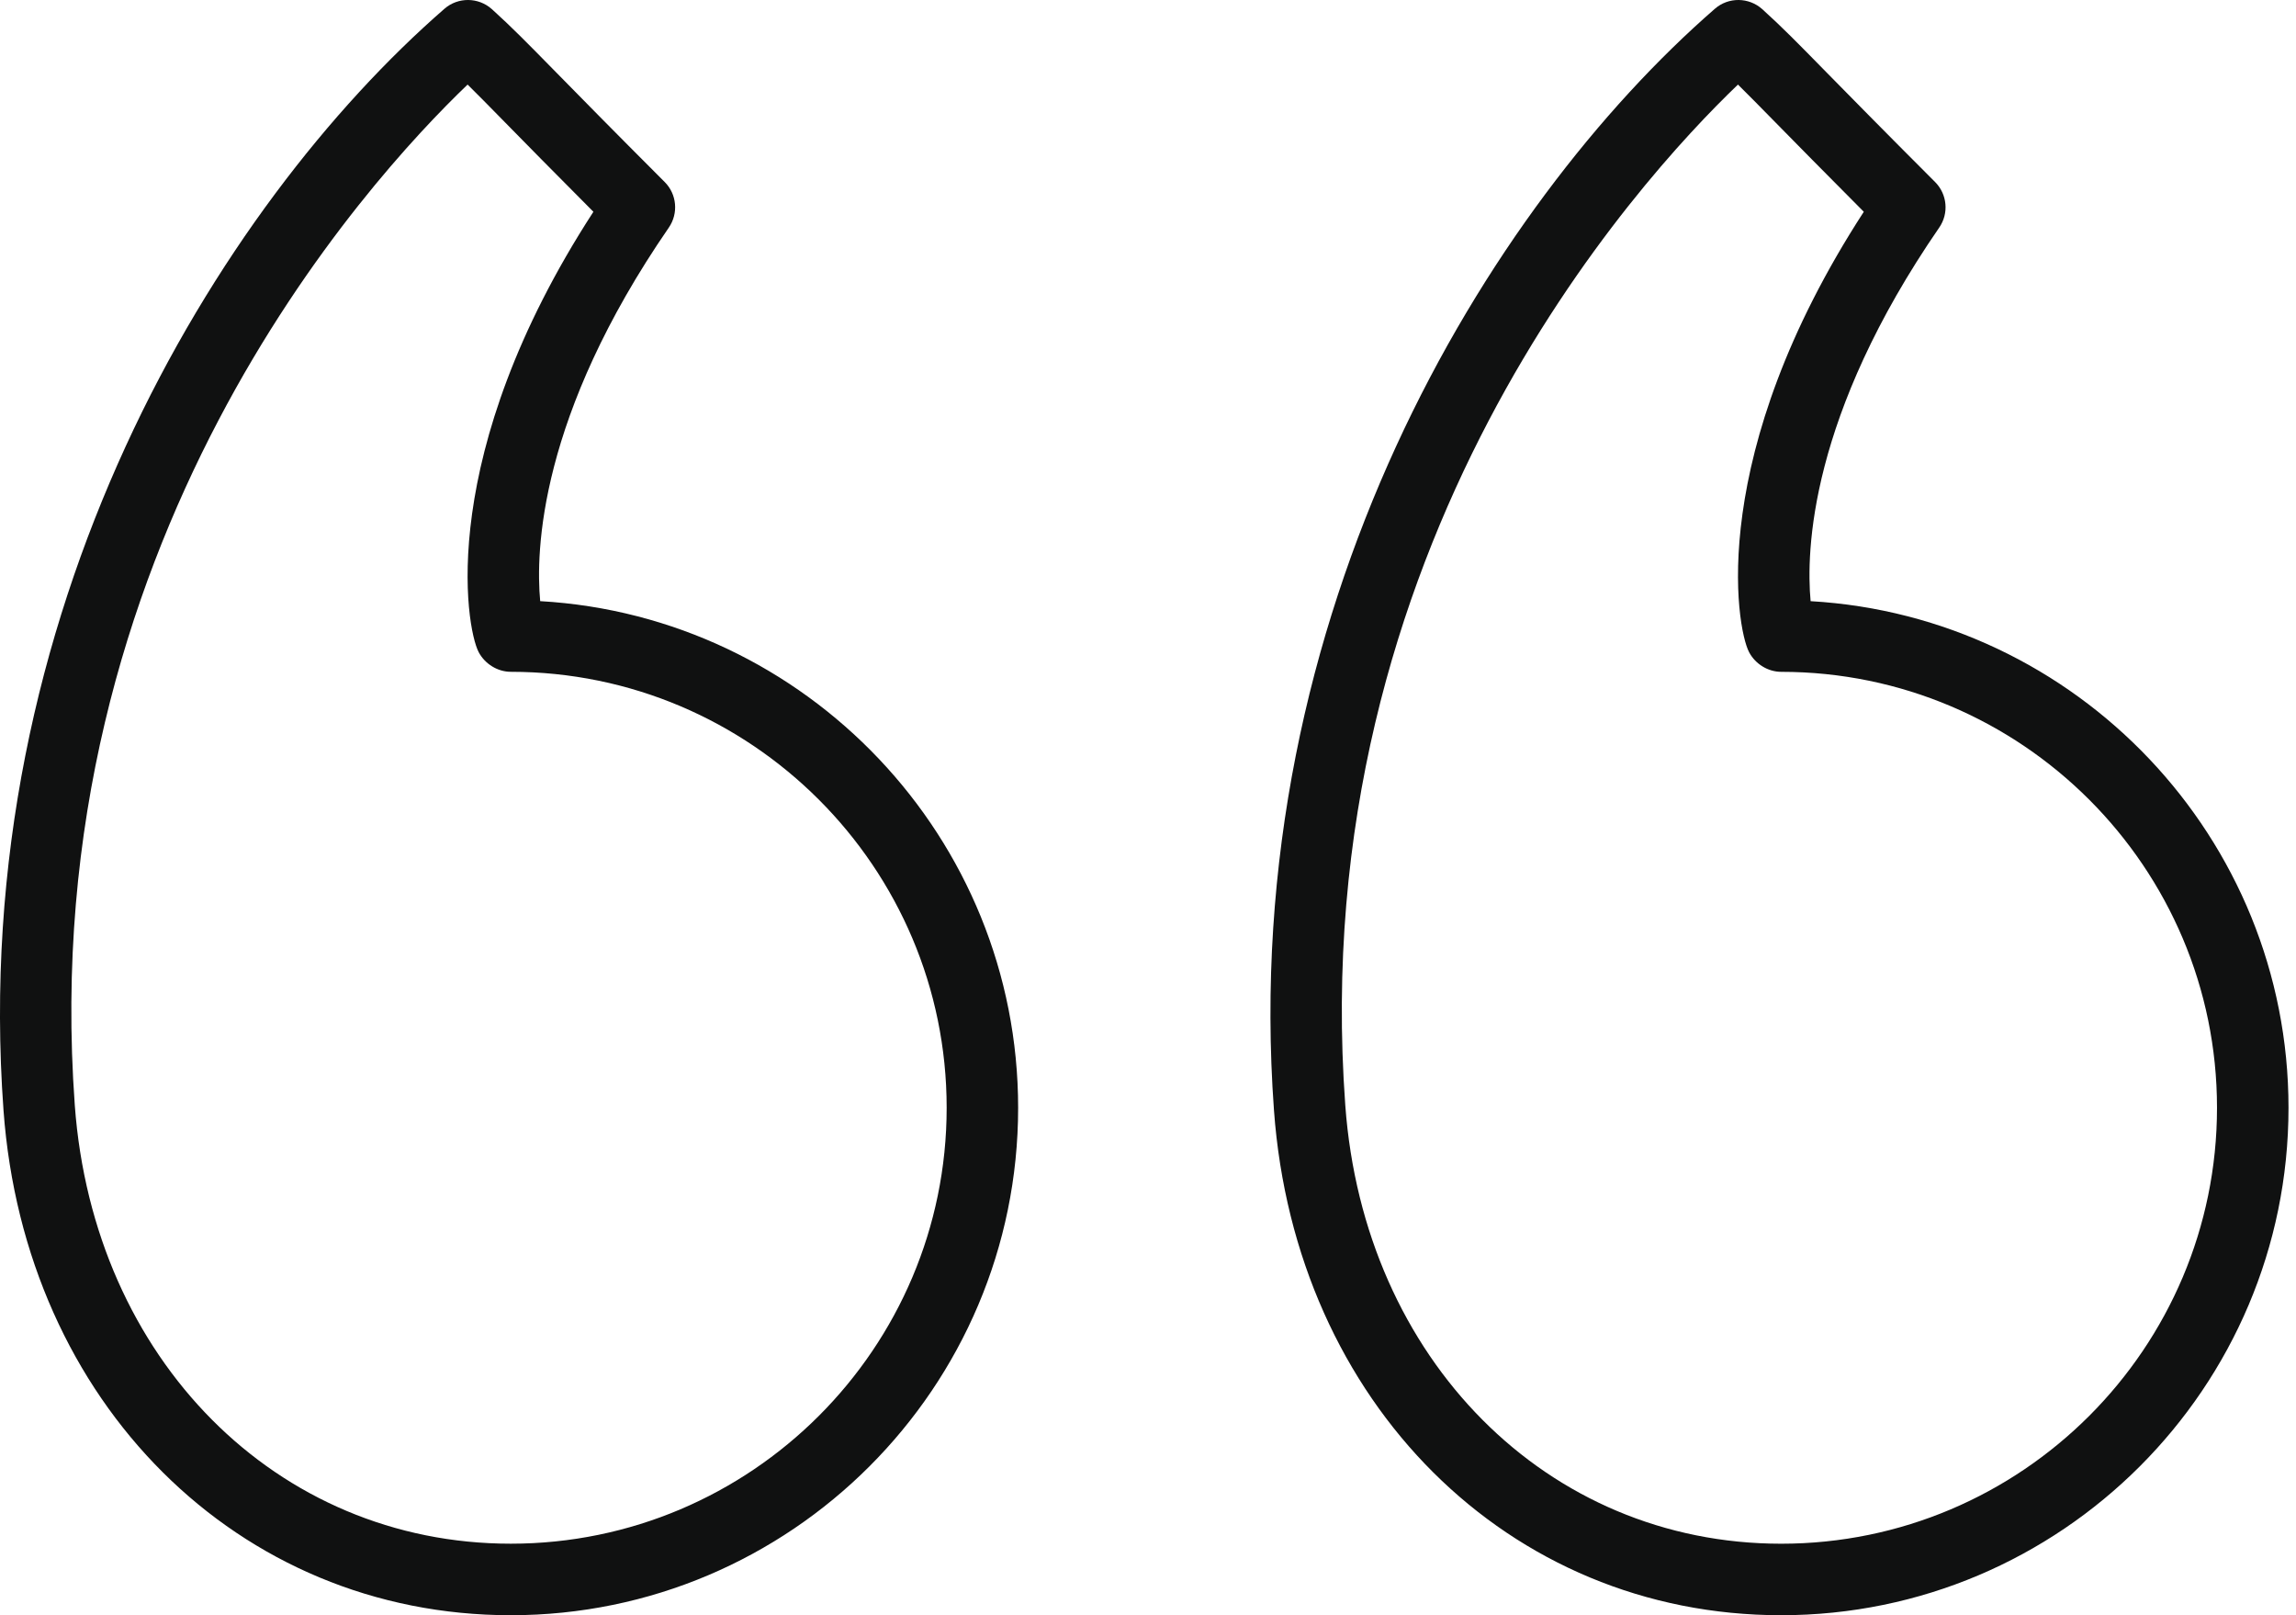
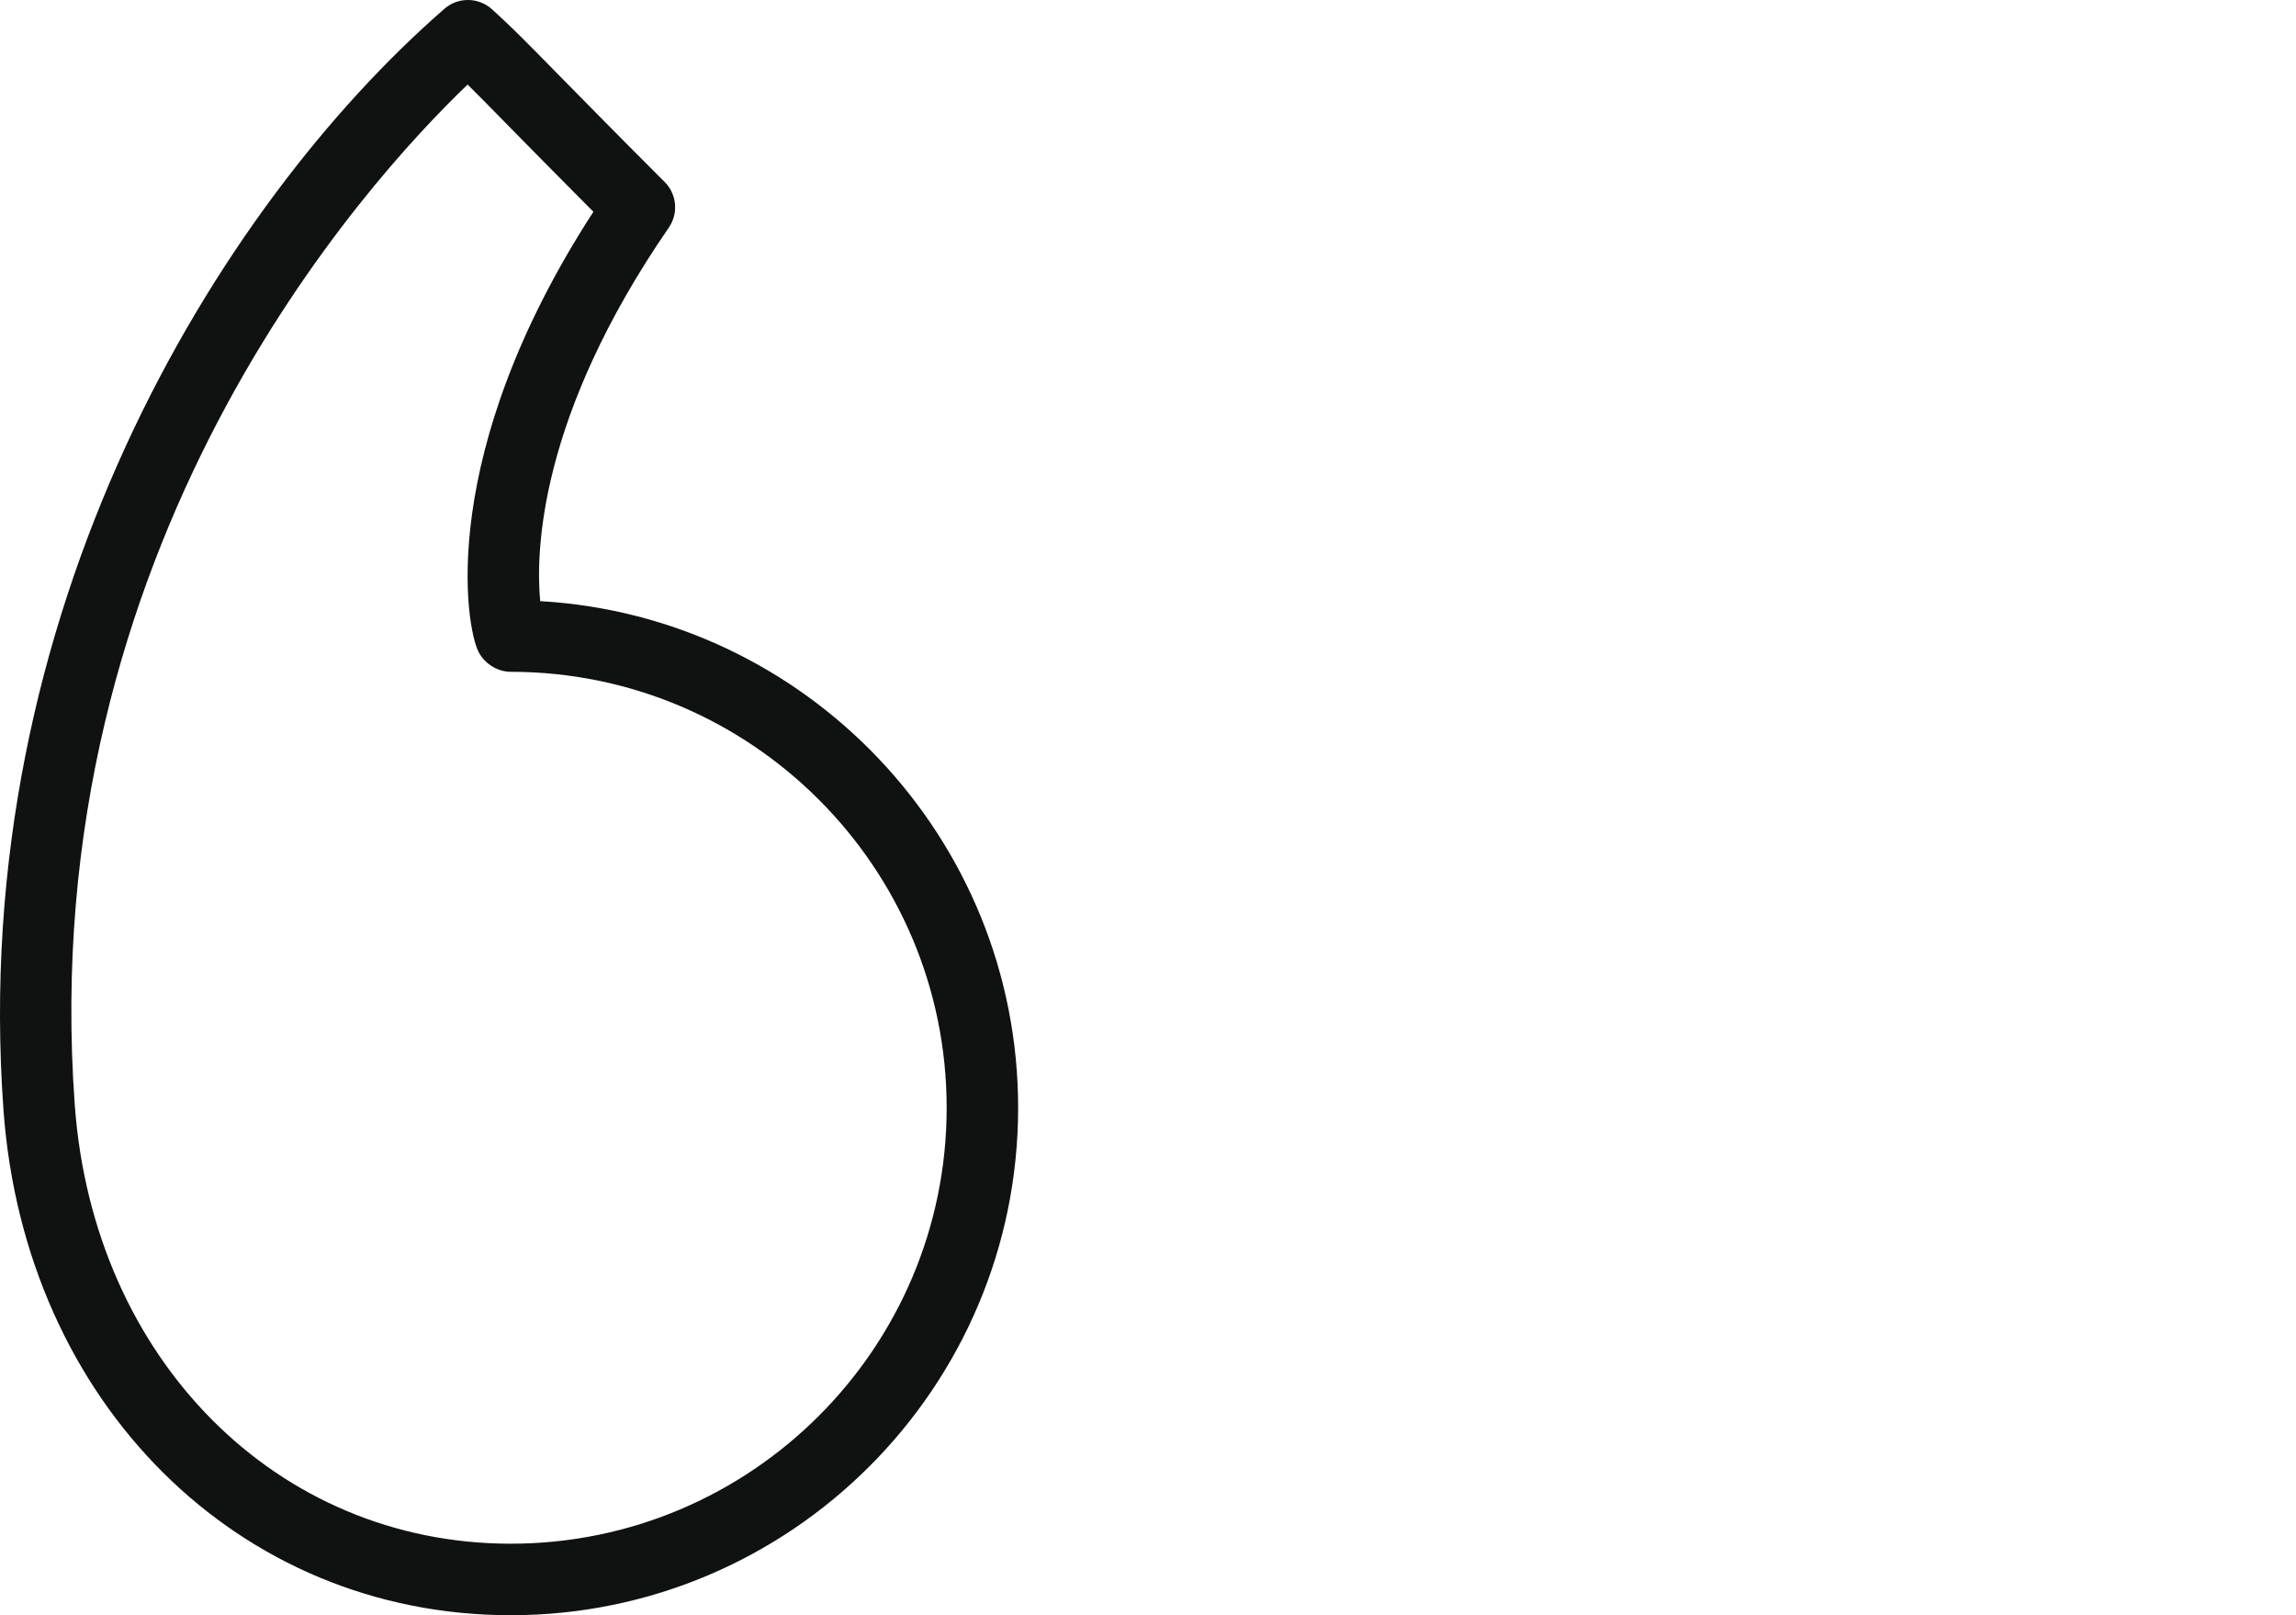
<svg xmlns="http://www.w3.org/2000/svg" width="91" height="64" viewBox="0 0 91 64" fill="none">
-   <path d="M71.762 23.82C71.579 21.846 71.719 16.479 76.86 9.016C77.249 8.453 77.178 7.694 76.695 7.211C74.599 5.115 73.301 3.792 72.391 2.867C71.194 1.647 70.648 1.09 69.848 0.365C69.314 -0.115 68.506 -0.123 67.967 0.348C59.006 8.145 49.053 24.257 50.493 43.996C51.337 55.587 59.792 64 70.595 64C81.683 64 90.703 54.981 90.703 43.894C90.703 33.198 82.308 24.427 71.762 23.82ZM70.595 61.167C61.318 61.167 54.053 53.859 53.319 43.792C51.698 21.591 64.895 7.169 68.883 3.351C69.271 3.734 69.716 4.185 70.37 4.852C71.158 5.654 72.238 6.753 73.87 8.391C67.629 18.006 68.806 24.857 69.323 25.84C69.567 26.306 70.07 26.62 70.595 26.62C80.121 26.62 87.869 34.369 87.869 43.894C87.869 53.418 80.121 61.167 70.595 61.167Z" fill="#101111" />
  <path d="M21.41 23.819C21.226 21.851 21.362 16.488 26.509 9.016C26.896 8.453 26.827 7.693 26.344 7.211C24.252 5.119 22.956 3.798 22.047 2.872C20.846 1.649 20.298 1.091 19.498 0.365C18.964 -0.115 18.156 -0.122 17.617 0.346C8.656 8.143 -1.298 24.252 0.139 43.996C0.986 55.585 9.442 64 20.245 64C31.333 64 40.353 54.981 40.353 43.894C40.353 33.197 31.958 24.424 21.41 23.819ZM20.245 61.166C10.969 61.166 3.7 53.859 2.964 43.79C1.349 21.584 14.546 7.168 18.533 3.351C18.923 3.734 19.368 4.188 20.024 4.856C20.811 5.658 21.889 6.755 23.519 8.391C17.278 18.007 18.455 24.857 18.971 25.838C19.216 26.304 19.72 26.619 20.245 26.619C29.771 26.619 37.52 34.368 37.52 43.894C37.52 53.417 29.771 61.166 20.245 61.166Z" fill="#101111" />
</svg>